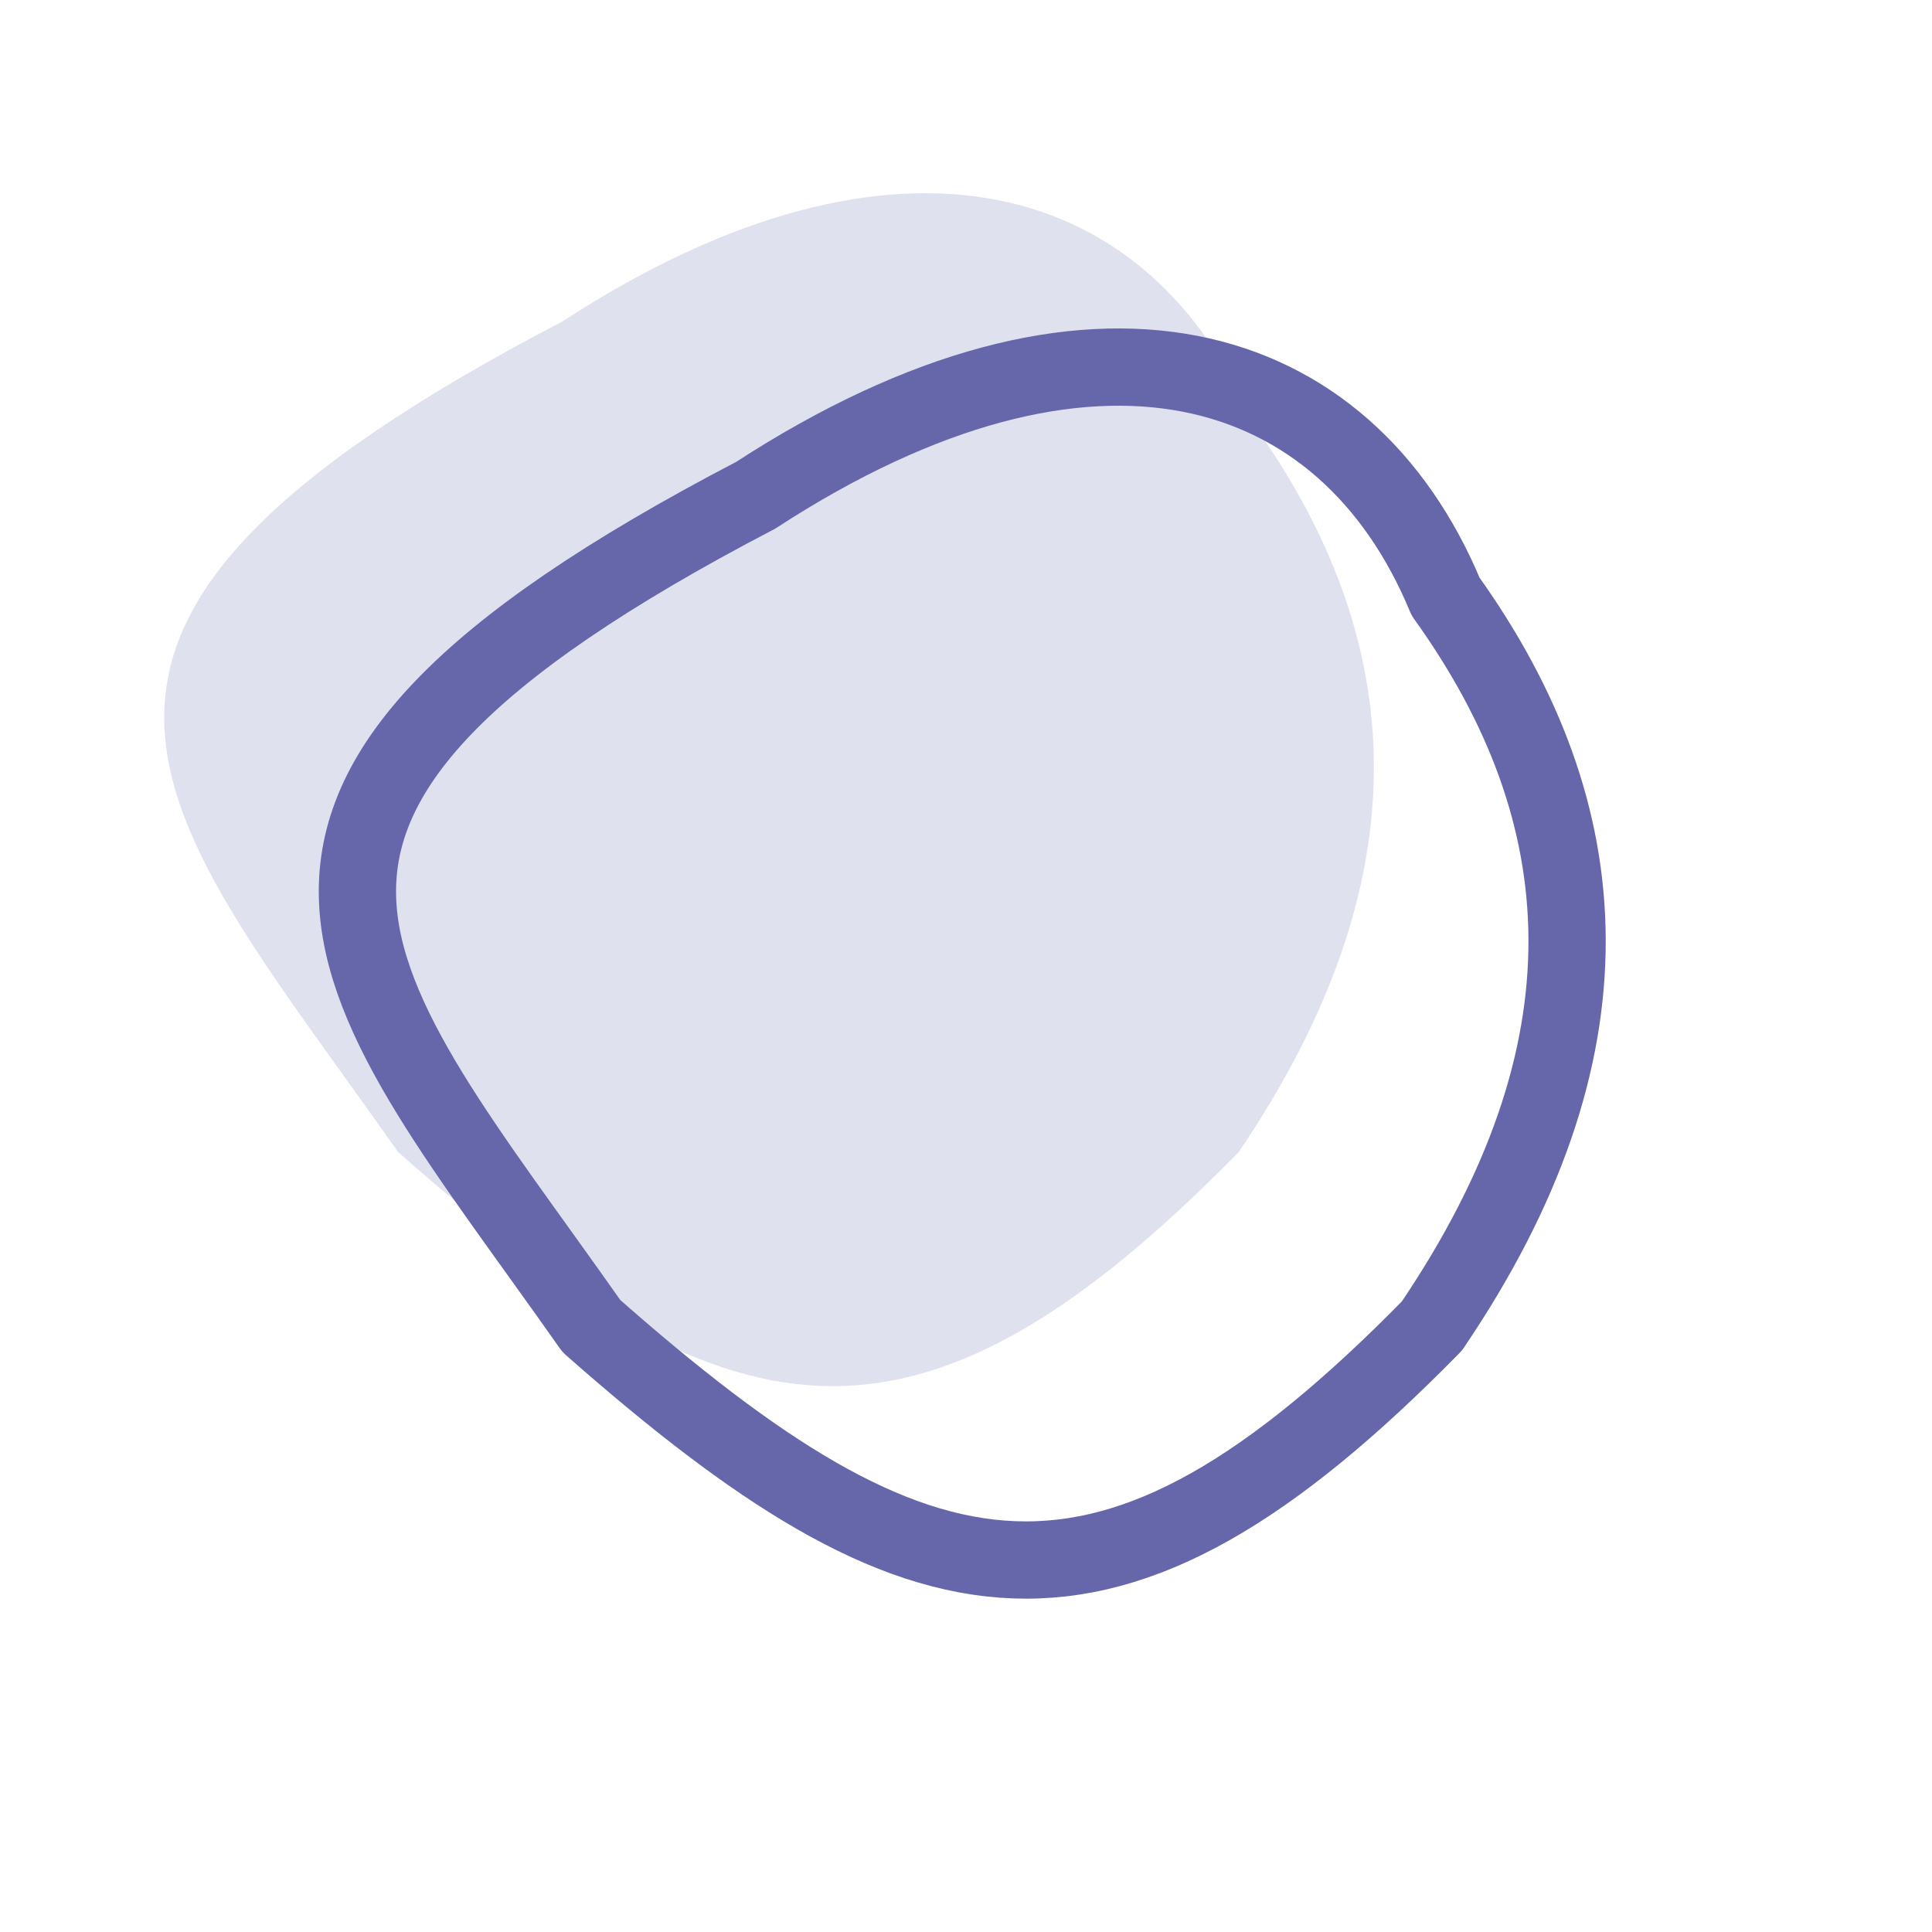
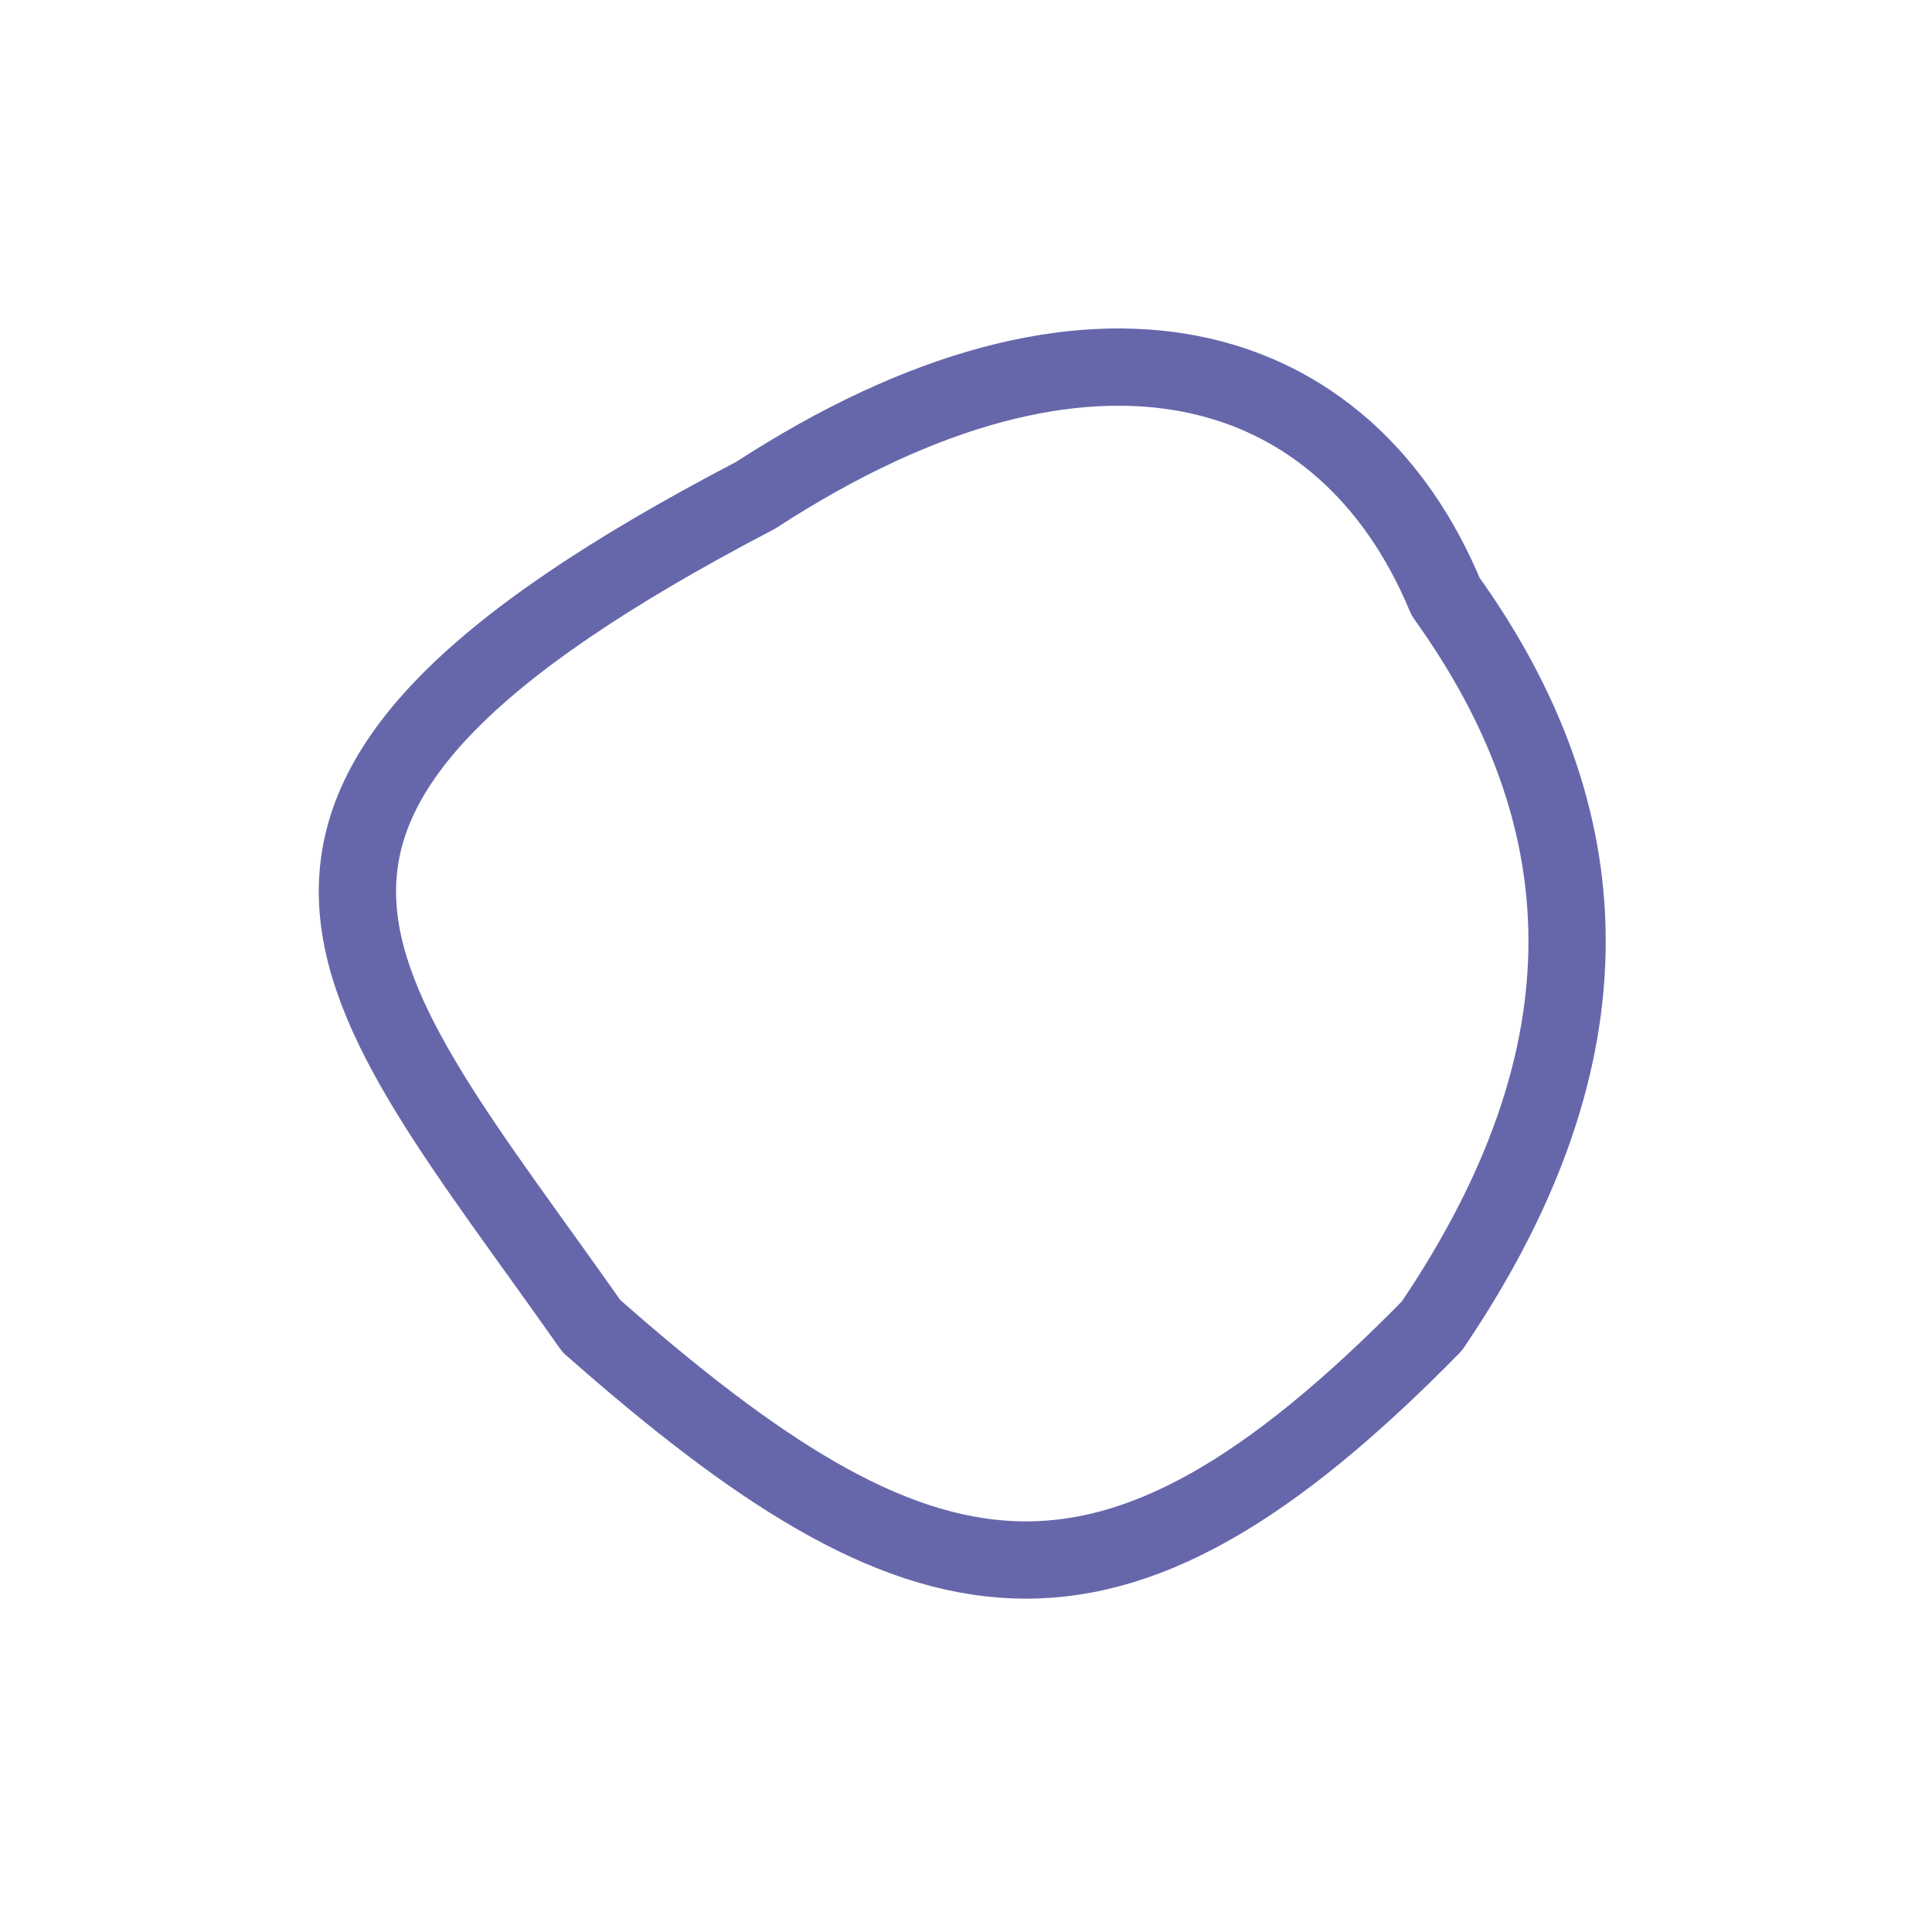
<svg xmlns="http://www.w3.org/2000/svg" fill="none" height="200" stroke="#6667ab" stroke-linecap="round" stroke-linejoin="round" stroke-width="8" viewBox="0 0 200 200" width="200">
-   <path d="m61.221 137.275c-25.322-36.037-44.915-53.726 17-86 34.924-22.722 61.12-14.338 71.429 10.49 16.134 22.482 17.873 47.047-1.429 75.51-33.667 34.319-52.75 30.198-87 0z" fill="#e0e1ee" stroke="none" transform="translate(-20 -18)" />
  <path d="m61.221 137.275c-25.322-36.037-44.915-53.726 17-86 34.924-22.722 61.12-14.338 71.429 10.49 16.134 22.482 17.873 47.047-1.429 75.51-33.667 34.319-52.75 30.198-87 0z" />
</svg>